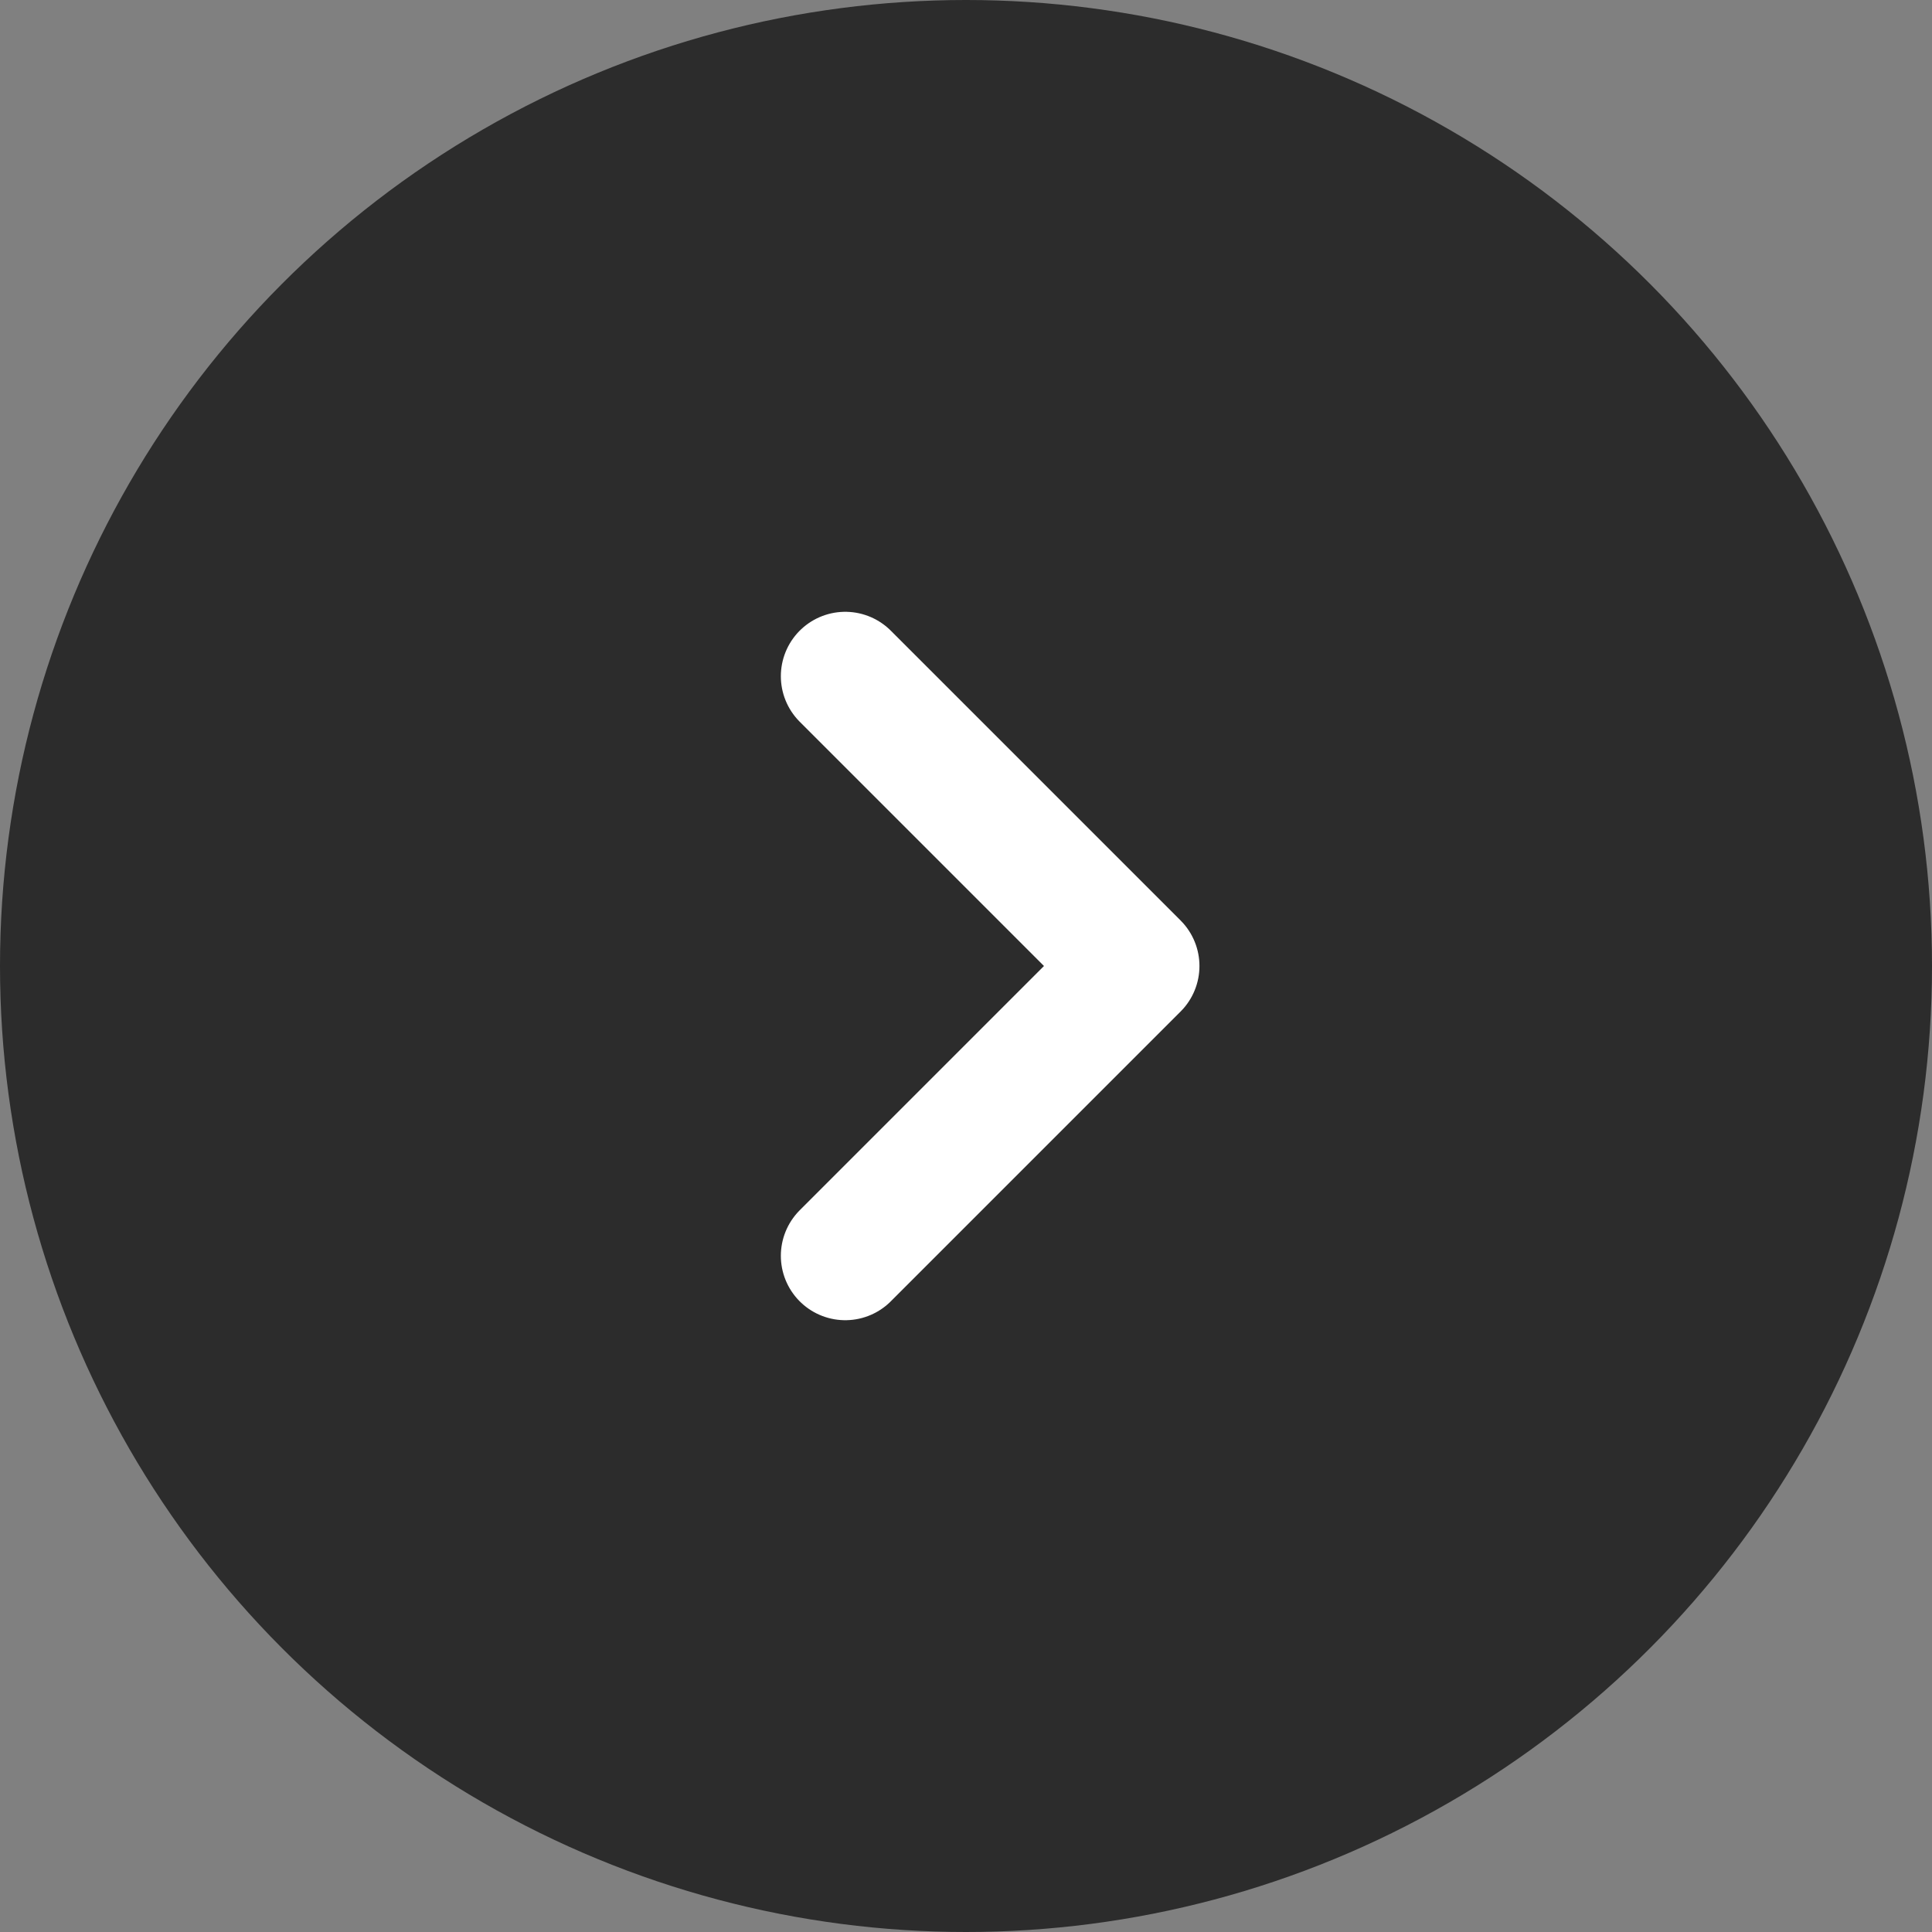
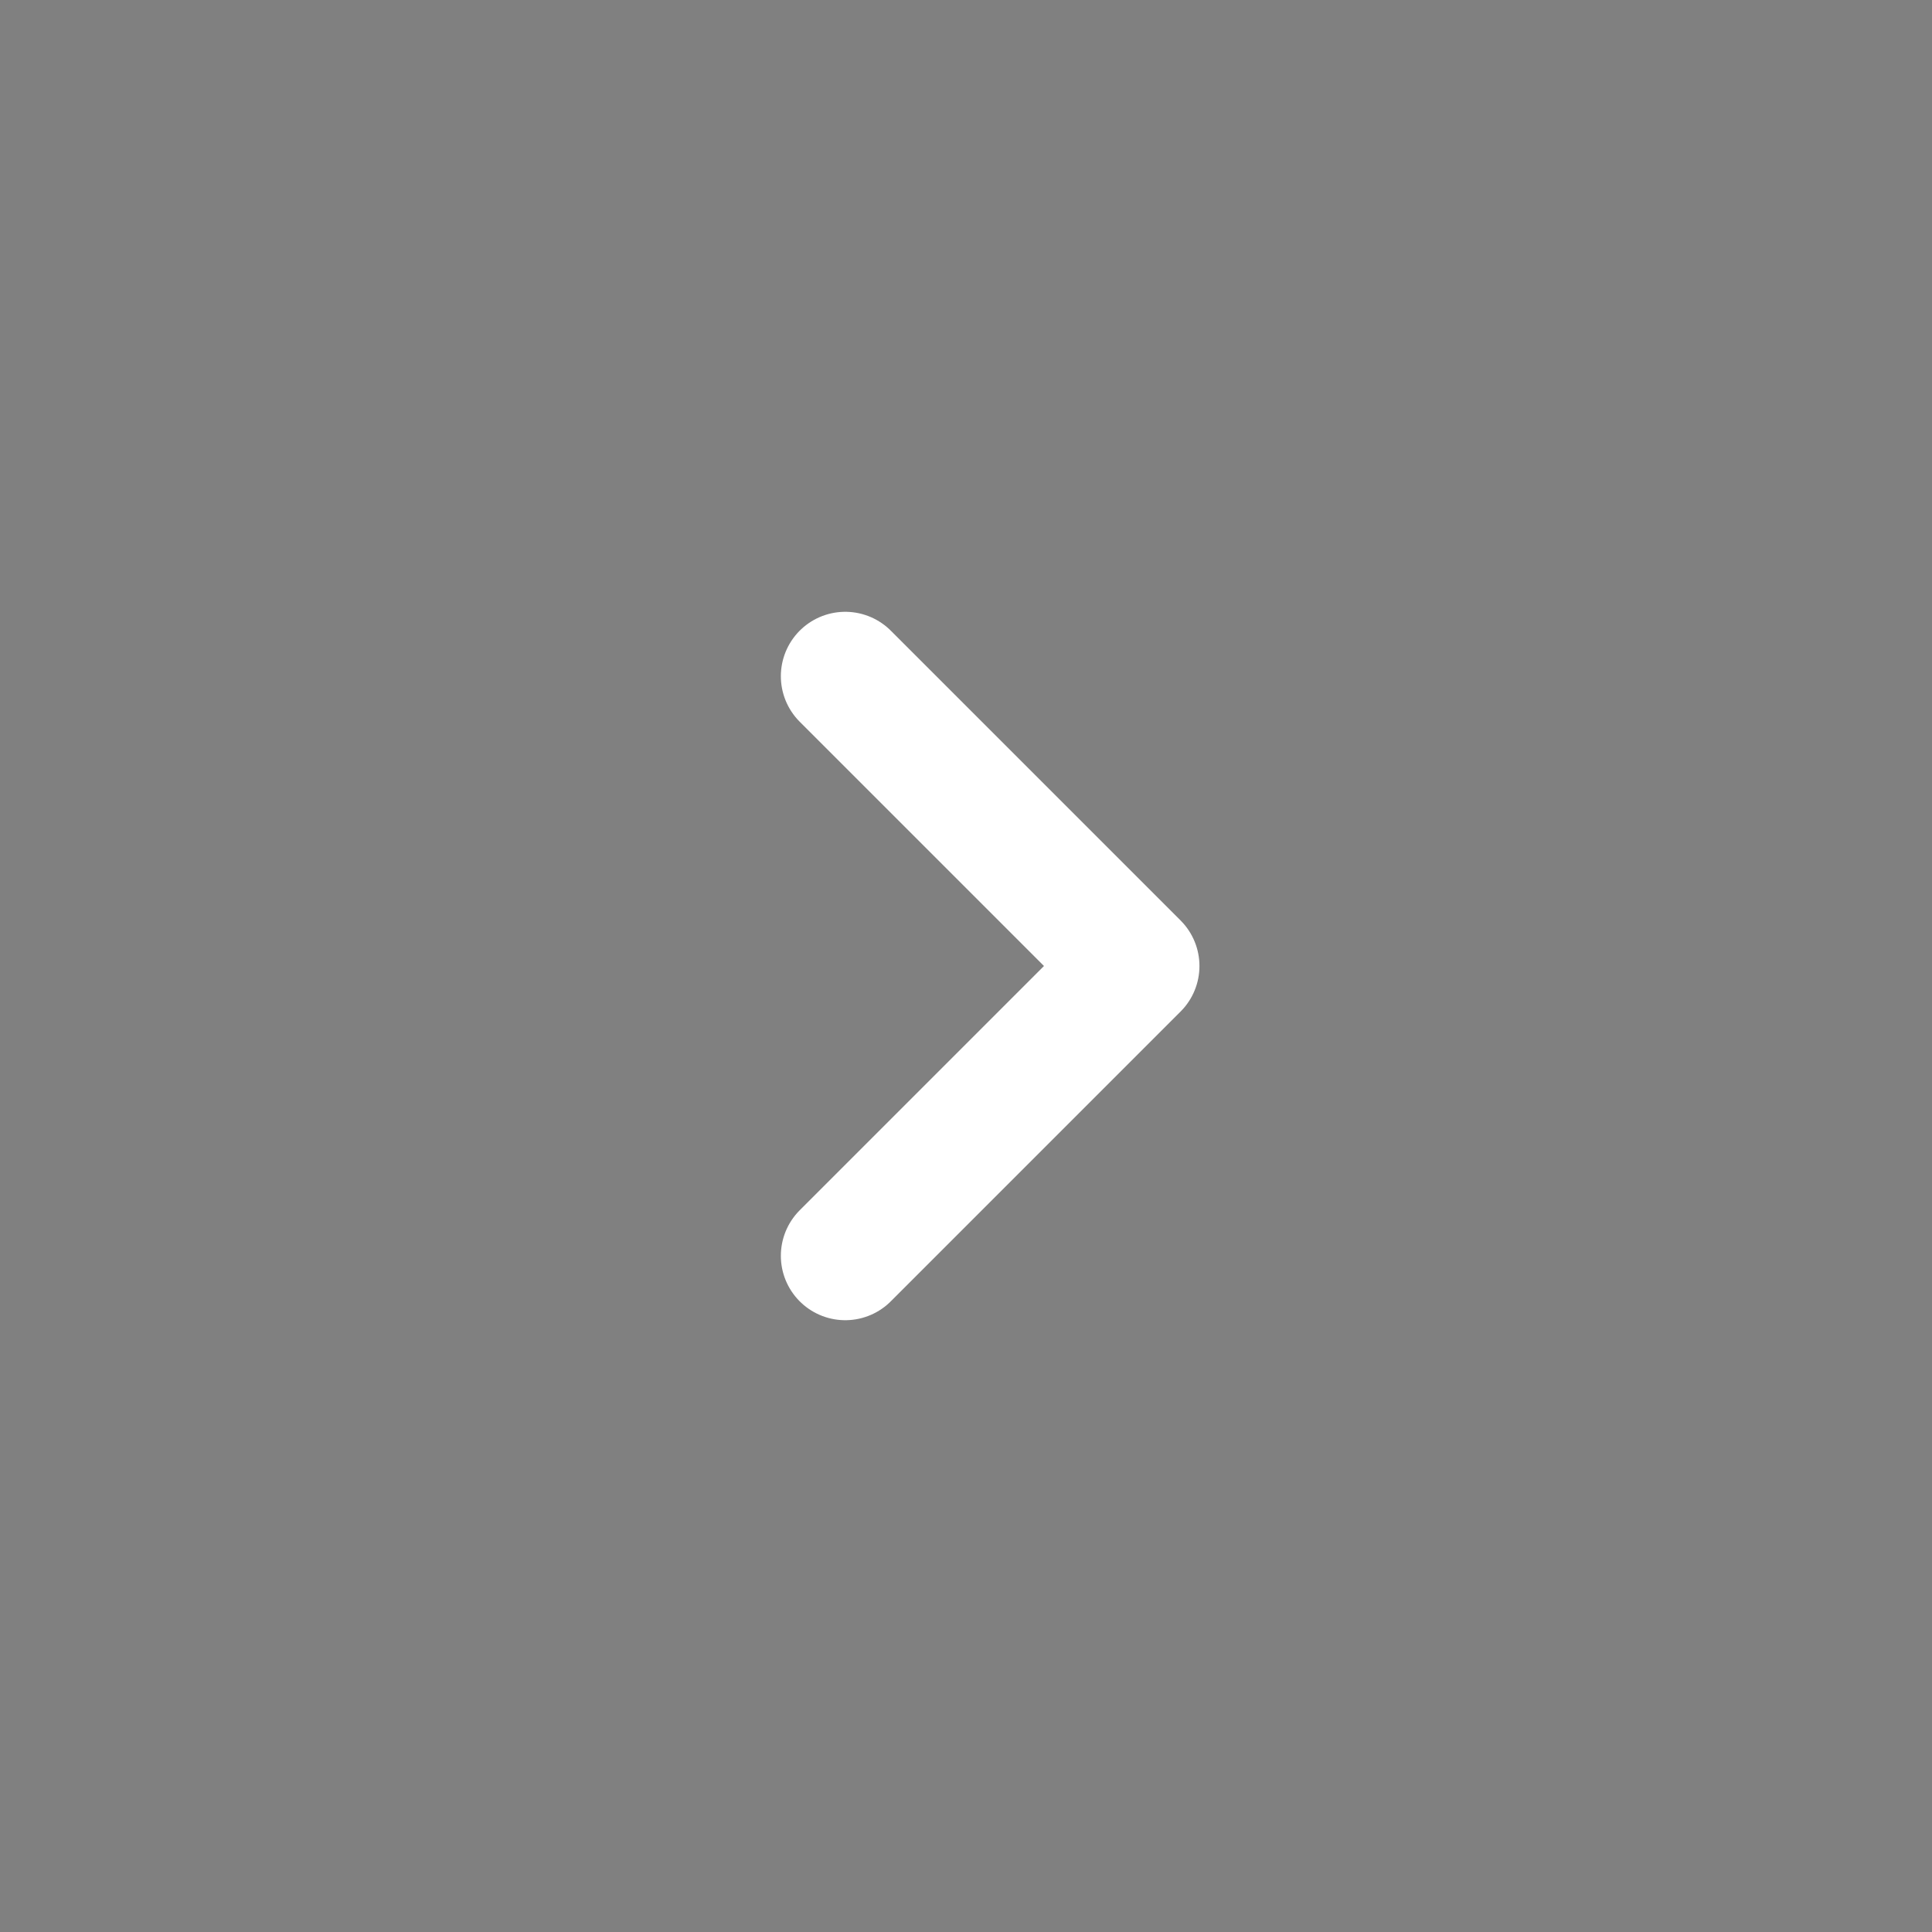
<svg xmlns="http://www.w3.org/2000/svg" width="60" height="60" viewBox="0 0 60 60" fill="none">
  <rect x="0" y="0" width="60" height="60" fill="#808080" stroke="none" />
-   <circle cx="30" cy="30" r="30" fill="#2C2C2C" />
  <path d="M26.25 21L35.25 30L26.25 39" stroke="white" stroke-width="4" stroke-linecap="round" stroke-linejoin="round" />
</svg>